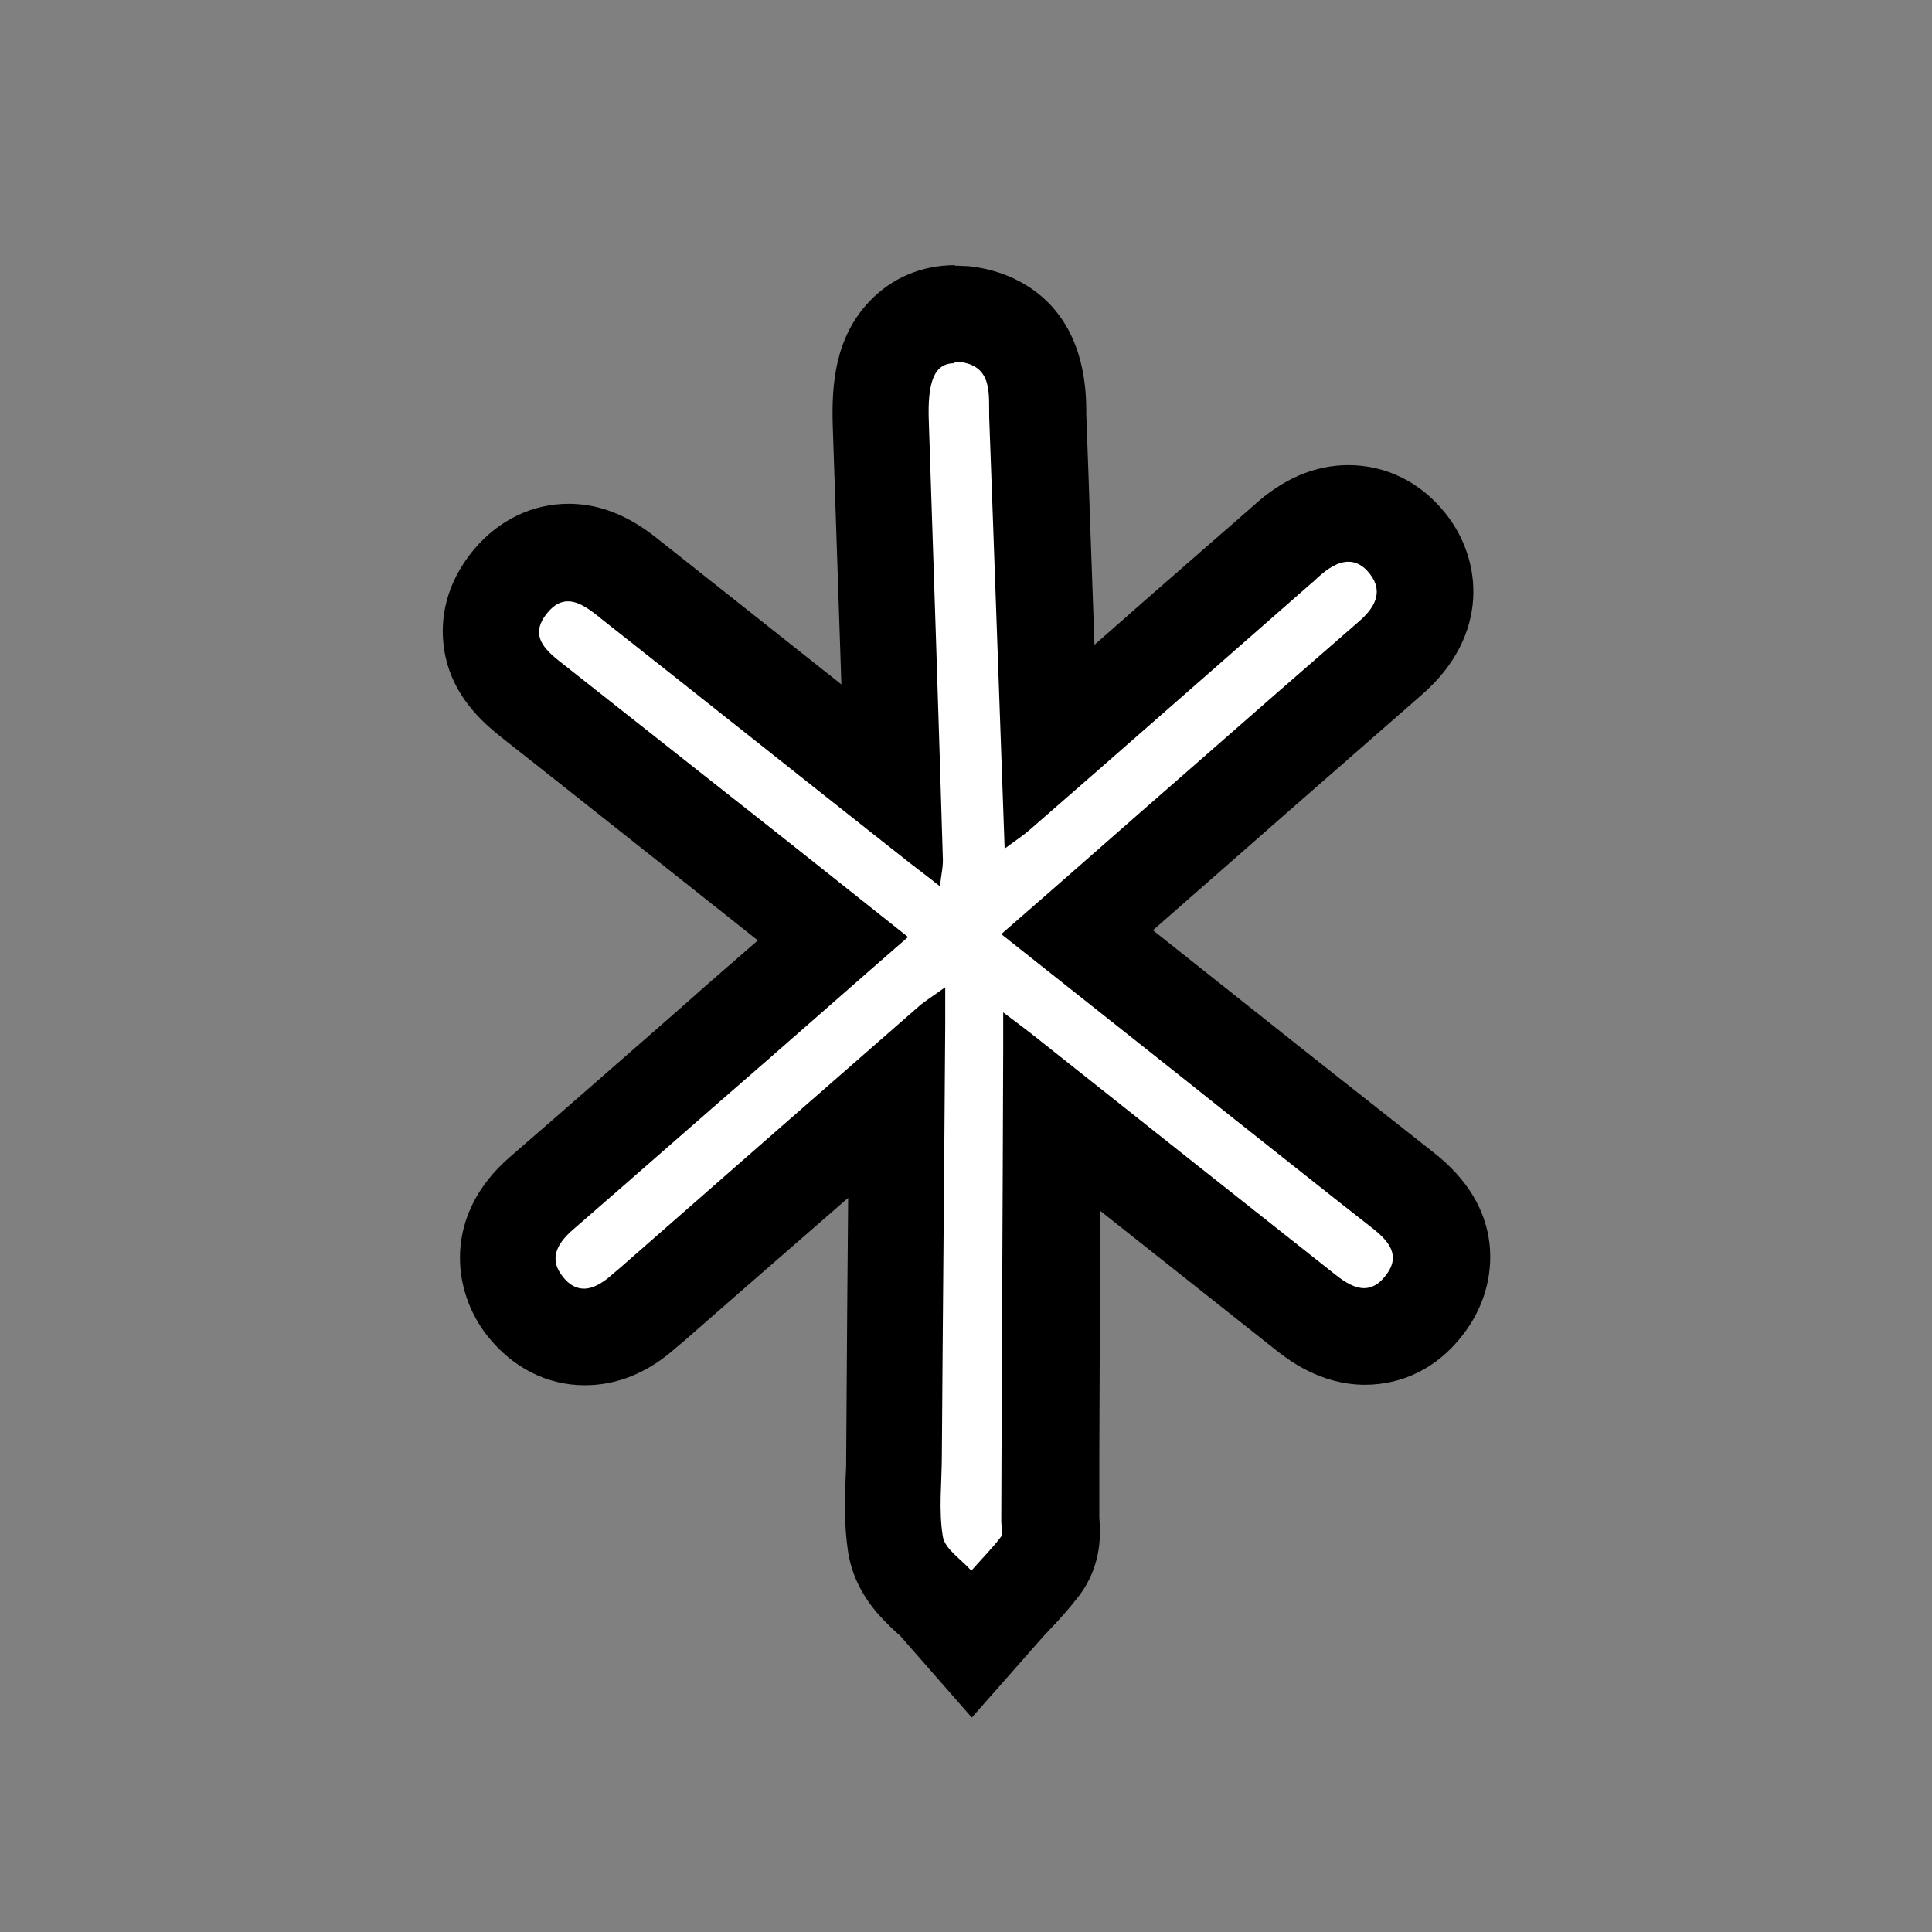
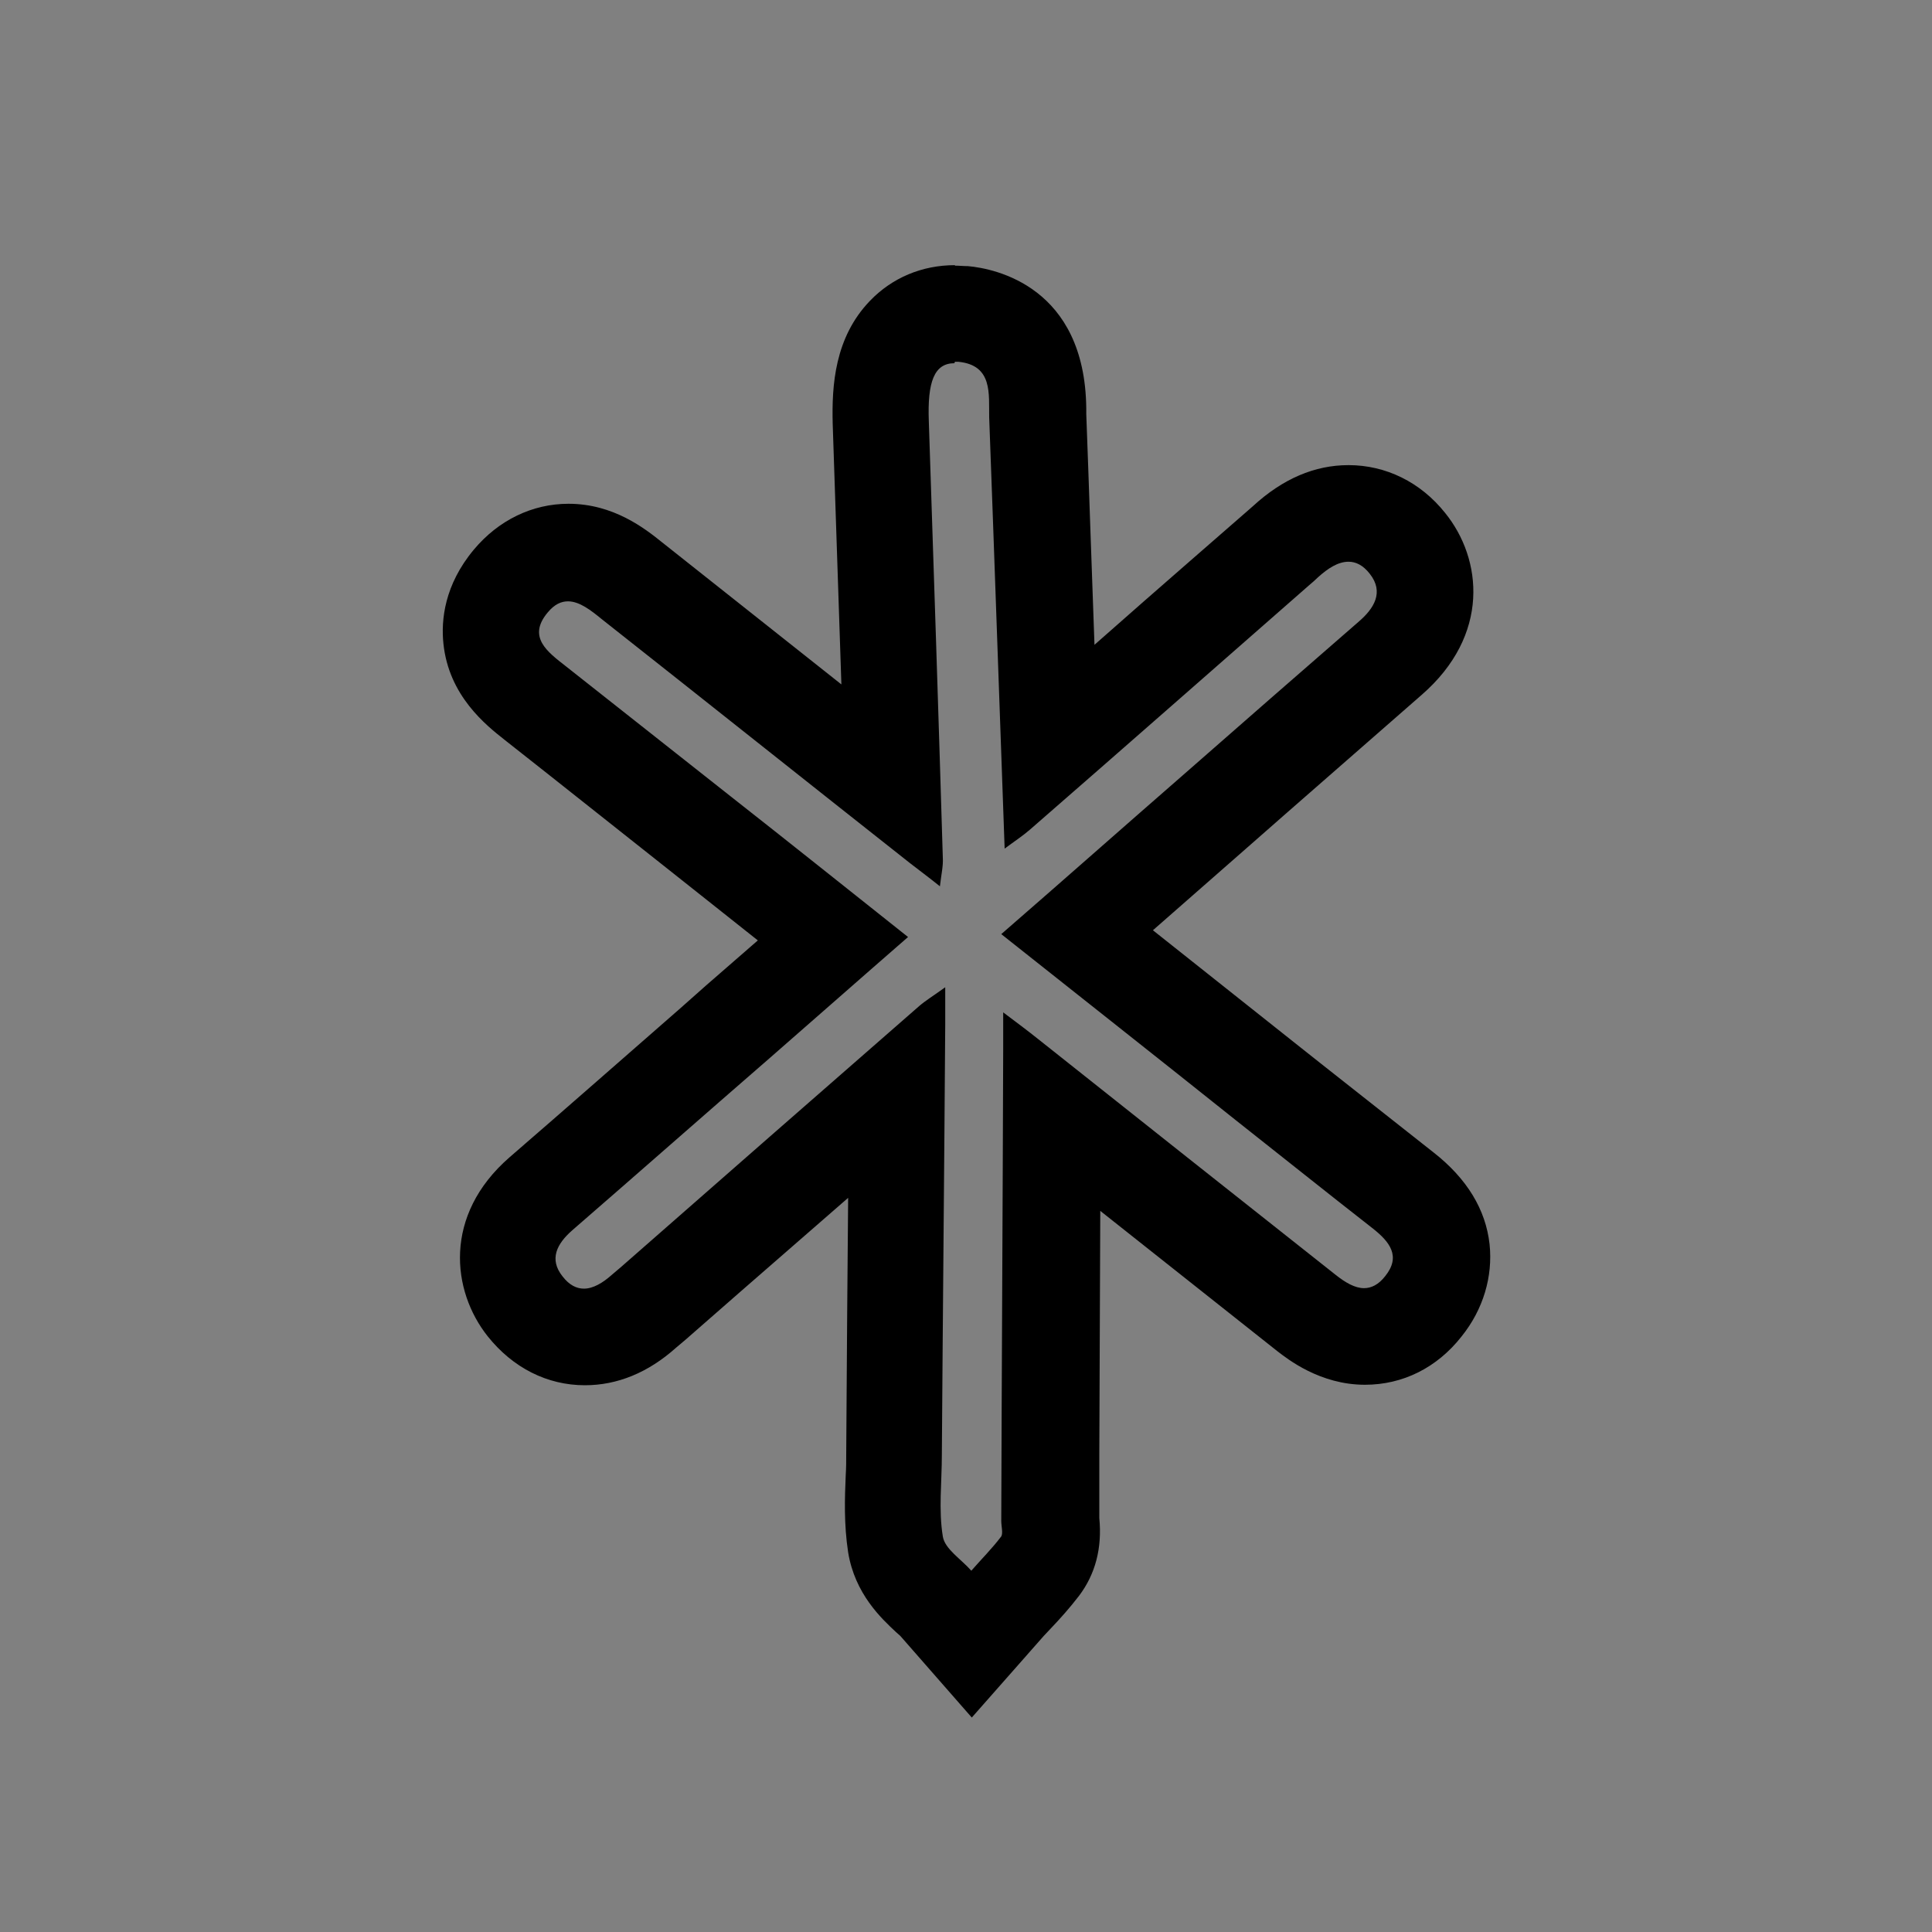
<svg xmlns="http://www.w3.org/2000/svg" id="b" viewBox="0 0 40 40">
  <rect x="0" y="0" width="40" height="40" fill="#808080" stroke="none" />
  <g id="c">
-     <path d="M19.35,33.17s-.09-.09-.14-.14c-.24-.22-.6-.55-.68-1.07-.08-.49-.06-.97-.04-1.4,0-.15.01-.31.01-.46l.06-7.54-5.23,4.57c-.4.35-.81.53-1.23.53-.47,0-.9-.22-1.23-.63-.44-.56-.63-1.5.32-2.33,1.2-1.05,2.4-2.09,3.6-3.14l2.45-2.14-6.14-4.87c-.36-.28-.85-.67-.92-1.34-.03-.29.01-.73.4-1.19.41-.49.87-.59,1.19-.59.58,0,1.02.34,1.31.57l5.41,4.28c-.08-2.52-.16-5.04-.25-7.55-.02-.62.02-1.32.49-1.81.27-.28.64-.43,1.04-.43h.17c1.01.11,1.53.77,1.54,1.96v.15c.09,2.2.16,4.41.24,6.65v.23s4.89-4.28,4.89-4.28c.43-.39.85-.58,1.3-.58s.9.22,1.22.62c.48.59.63,1.53-.37,2.39-.92.8-1.84,1.6-2.75,2.4l-3.72,3.26s6,4.75,6.76,5.35c.17.14.7.55.78,1.22.03.28,0,.72-.36,1.17-.32.4-.75.62-1.22.62-.53,0-.94-.28-1.2-.49l-5.28-4.18-.03,8.49c.02.16.07.56-.21.92-.16.21-.33.4-.51.59l-.92,1.01-.74-.85Z" style="fill:#fff;" />
    <path d="M19.77,7.49s.05,0,.07,0c.72.07.63.67.64,1.15.11,2.95.21,5.89.32,8.93.2-.15.37-.26.52-.39,1.93-1.68,3.85-3.37,5.78-5.06.07-.06.13-.11.19-.17.2-.18.41-.32.63-.32.15,0,.3.07.44.25.3.38.09.72-.24,1-1.21,1.05-2.42,2.11-3.63,3.17-1.24,1.08-2.47,2.17-3.76,3.29,1.65,1.31,3.25,2.57,4.84,3.84.95.75,1.9,1.51,2.86,2.26.34.27.58.57.25.98-.14.18-.29.25-.44.25-.19,0-.39-.12-.58-.27-2.06-1.63-4.12-3.26-6.17-4.89-.2-.16-.4-.31-.72-.55,0,.36,0,.56,0,.77-.01,3.25-.03,6.51-.04,9.76,0,.11.04.25,0,.32-.19.25-.41.47-.62.71-.21-.24-.55-.45-.59-.71-.09-.55-.02-1.12-.02-1.69.02-2.97.05-5.95.07-8.92,0-.21,0-.42,0-.76-.25.18-.4.27-.54.39-2.06,1.8-4.12,3.6-6.17,5.4-.07.06-.13.11-.2.17-.18.16-.38.28-.57.28-.15,0-.3-.07-.44-.25-.29-.36-.12-.68.2-.96,1.36-1.18,2.71-2.37,4.07-3.55.94-.82,1.88-1.65,2.88-2.52-1.26-1-2.46-1.96-3.67-2.91-1.14-.9-2.28-1.8-3.42-2.7-.37-.29-.8-.6-.37-1.11.14-.17.28-.23.42-.23.24,0,.48.19.7.37,2.13,1.68,4.25,3.37,6.38,5.05.18.14.37.28.62.48.03-.26.07-.42.06-.59-.09-3.01-.19-6.03-.29-9.04-.03-.81.11-1.2.53-1.2M19.77,5.49c-.68,0-1.3.26-1.76.74-.73.76-.79,1.75-.77,2.54.06,1.8.12,3.6.18,5.4l-3.71-2.94c-.36-.29-1.01-.8-1.94-.8-.75,0-1.45.34-1.96.95-.61.73-.68,1.46-.63,1.94.11,1.09.89,1.7,1.27,2,1.17.92,2.31,1.83,3.45,2.73l1.79,1.42-1.08.94-.53.47c-1.18,1.03-2.35,2.06-3.53,3.08-1.38,1.2-1.2,2.77-.45,3.71.52.65,1.23,1.01,2.01,1.01.67,0,1.31-.26,1.89-.78l.19-.16,1.12-.98c.75-.65,1.5-1.31,2.25-1.96l-.02,2.38-.02,2.93c0,.14,0,.28-.01.43-.02.47-.04,1.01.05,1.6.14.86.69,1.37.99,1.65.03.03.06.05.09.08l1.48,1.69,1.49-1.69.16-.17c.18-.19.37-.4.57-.66.34-.45.48-.99.42-1.61v-1.32s.02-5.04.02-5.04c1.22.97,2.44,1.93,3.66,2.9.22.17.89.7,1.82.7.78,0,1.49-.35,2-1,.45-.56.65-1.24.58-1.91-.08-.72-.47-1.36-1.16-1.9-.77-.61-1.55-1.22-2.32-1.83l-.53-.42-2.96-2.35,1.95-1.71.82-.72c.93-.81,1.86-1.63,2.79-2.44,1.43-1.24,1.26-2.82.49-3.77-.51-.64-1.23-.99-2-.99-.7,0-1.36.28-1.98.85l-.16.14-1.09.95c-.68.59-1.36,1.19-2.03,1.78-.06-1.6-.11-3.19-.17-4.78v-.12c-.03-2.51-1.88-2.89-2.45-2.94-.09,0-.18-.01-.27-.01h0Z" />
    <rect width="40" height="40" style="fill:none;" />
  </g>
</svg>